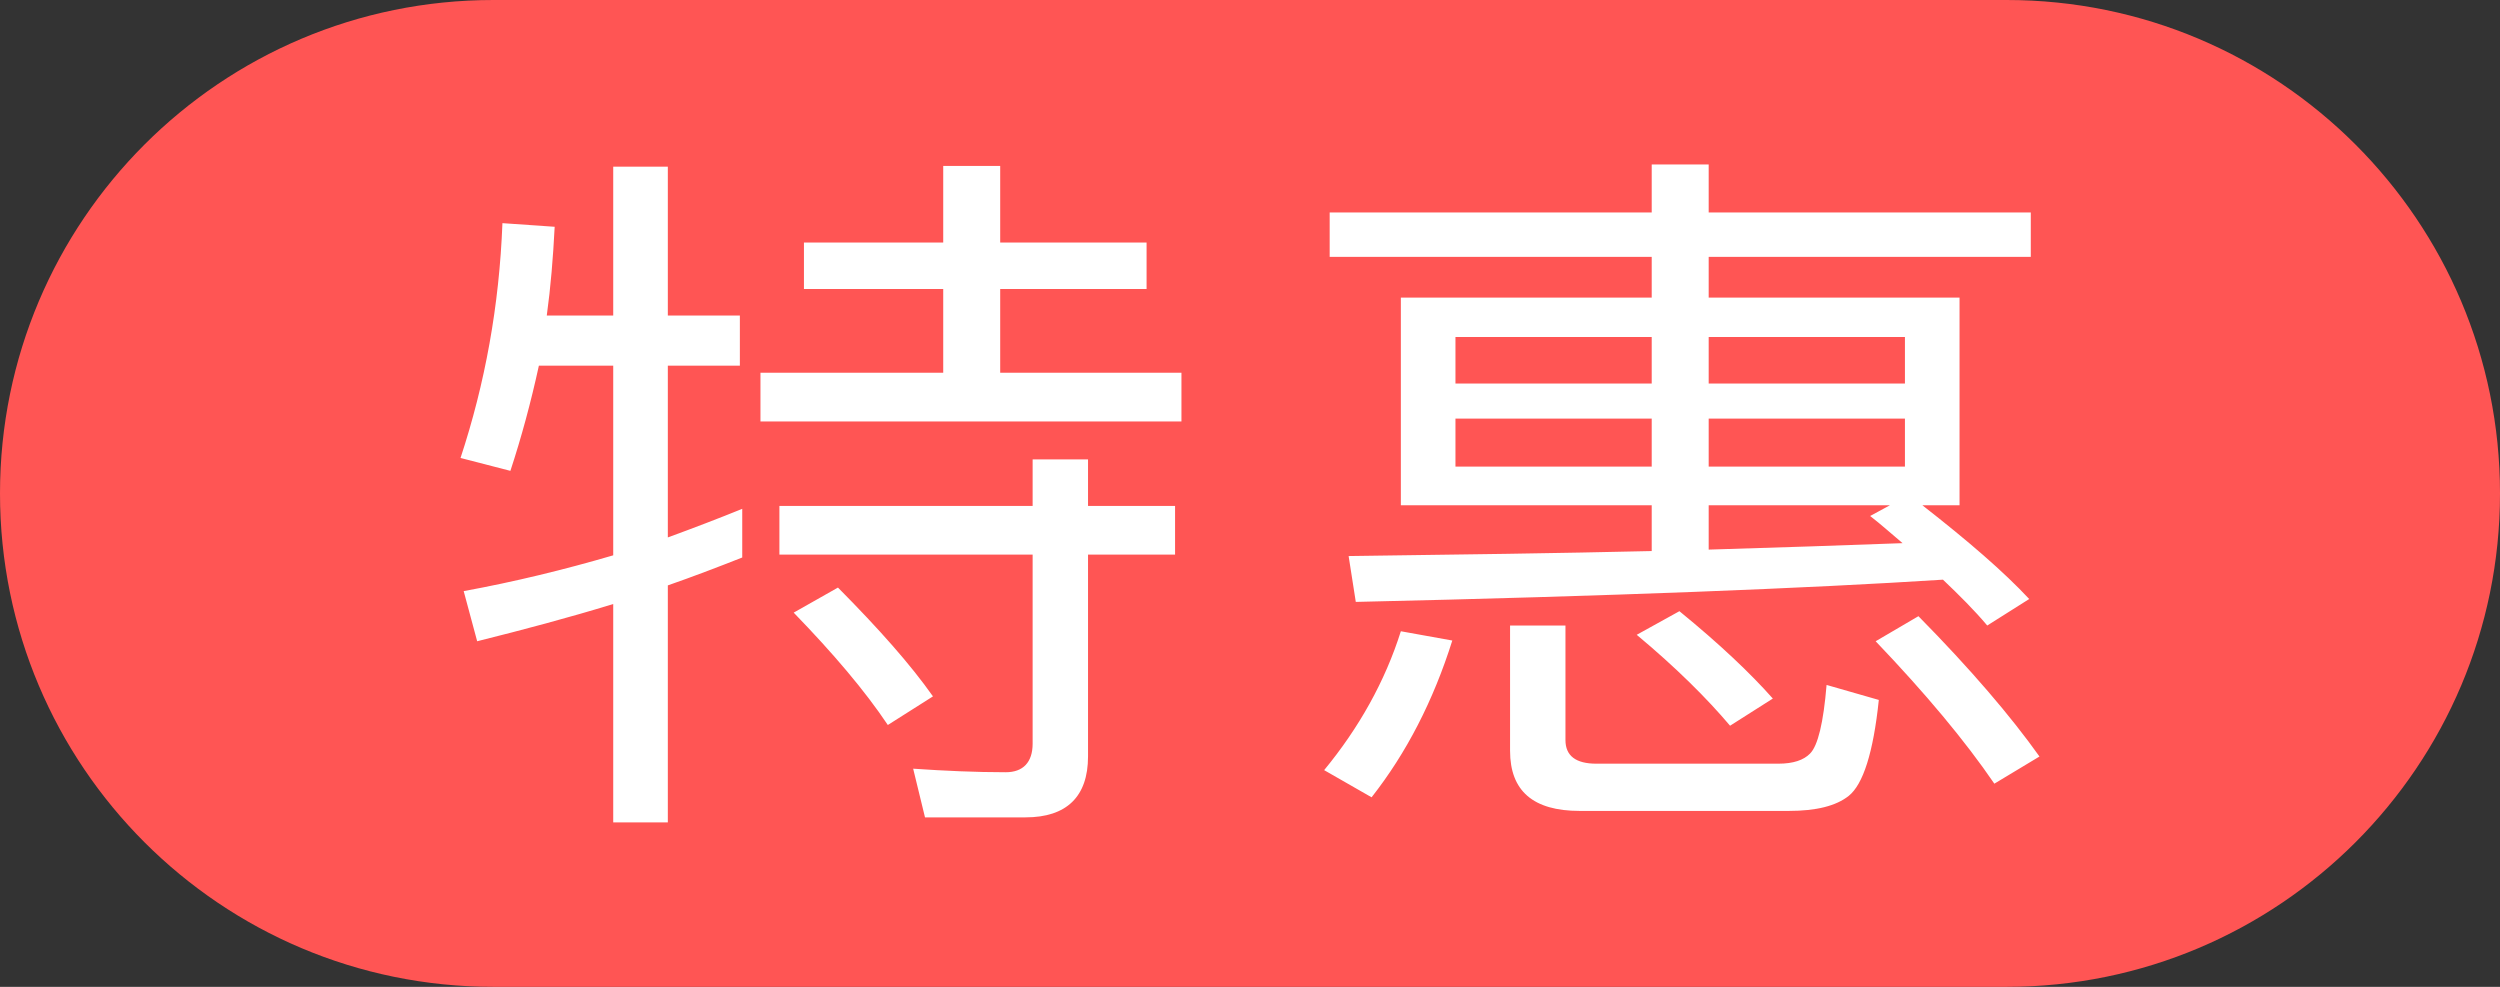
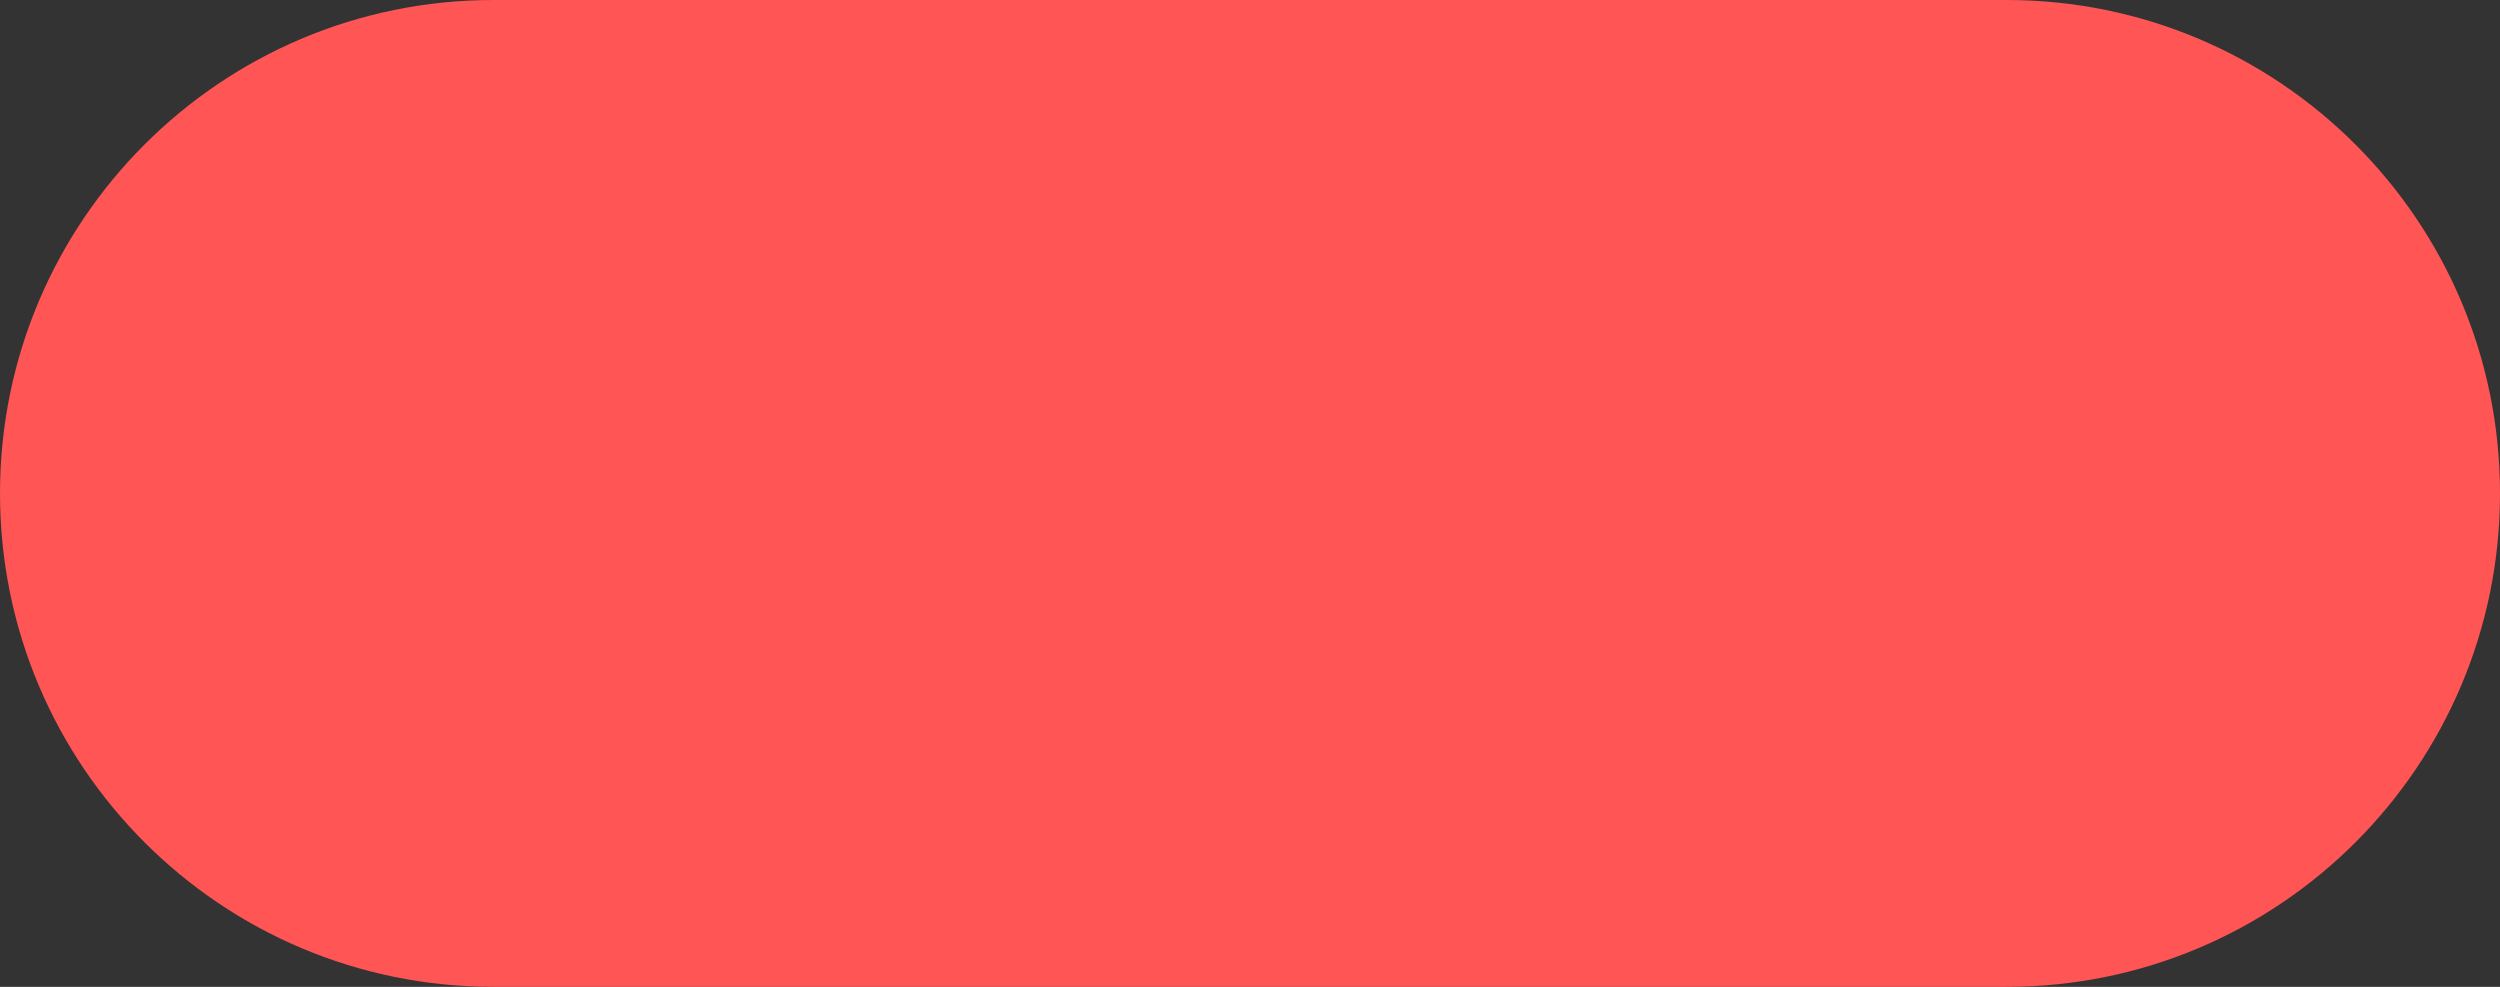
<svg xmlns="http://www.w3.org/2000/svg" width="38px" height="15px" viewBox="0 0 38 15" version="1.1">
  <rect x="0" y="0" width="38" height="15" fill="#333333" stroke="none" />
  <title>t_icon@2x</title>
  <g id="改版产品页" stroke="none" stroke-width="1" fill="none" fill-rule="evenodd">
    <g id="App隐私合规上架预检测服务" transform="translate(-813, -200)">
      <g id="编组-4备份" transform="translate(676, 64)">
        <g id="t_icon" transform="translate(137, 136)">
          <path d="M7.5,0 L30.5,0 C34.642,-7.6089797e-16 38,3.358 38,7.5 C38,11.642 34.642,15 30.5,15 L7.5,15 C3.358,15 2.53632657e-16,11.642 0,7.5 C-5.07265313e-16,3.358 3.358,5.07265313e-16 7.5,0 Z" id="矩形" fill="#FF5554" />
-           <path d="M14.337,2.522 L14.337,3.686 L12.22,3.686 L12.22,4.393 L14.337,4.393 L14.337,5.666 L11.559,5.666 L11.559,6.406 L17.958,6.406 L17.958,5.666 L15.203,5.666 L15.203,4.393 L17.428,4.393 L17.428,3.686 L15.203,3.686 L15.203,2.522 L14.337,2.522 Z M11.847,7.69 L11.847,8.43 L15.696,8.43 L15.696,11.303 C15.696,11.586 15.552,11.738 15.287,11.738 C14.83,11.738 14.361,11.717 13.88,11.684 L14.06,12.424 L15.588,12.424 C16.213,12.424 16.538,12.108 16.538,11.499 L16.538,8.43 L17.861,8.43 L17.861,7.69 L16.538,7.69 L16.538,6.983 L15.696,6.983 L15.696,7.69 L11.847,7.69 Z M12.737,8.931 L12.064,9.312 C12.665,9.932 13.146,10.498 13.495,11.02 L14.181,10.585 C13.844,10.106 13.363,9.562 12.737,8.931 Z M8.191,5.558 L9.321,5.558 L9.321,8.441 C8.576,8.659 7.818,8.844 7.048,8.985 L7.253,9.747 C7.95,9.573 8.648,9.388 9.321,9.181 L9.321,12.5 L10.151,12.5 L10.151,8.898 C10.524,8.768 10.897,8.626 11.282,8.474 L11.282,7.734 C10.909,7.886 10.536,8.028 10.151,8.169 L10.151,5.558 L11.246,5.558 L11.246,4.796 L10.151,4.796 L10.151,2.533 L9.321,2.533 L9.321,4.796 L8.311,4.796 C8.371,4.361 8.407,3.915 8.431,3.447 L7.637,3.392 C7.589,4.644 7.373,5.83 7,6.961 L7.758,7.157 C7.926,6.646 8.07,6.113 8.191,5.558 Z M20.211,3.229 L20.211,3.904 L25.106,3.904 L25.106,4.524 L21.293,4.524 L21.293,7.68 L25.106,7.68 L25.106,8.376 C23.711,8.409 22.183,8.43 20.499,8.452 L20.608,9.149 C24.505,9.061 27.488,8.942 29.533,8.811 C29.785,9.051 30.014,9.279 30.206,9.508 L30.844,9.105 C30.459,8.692 29.917,8.224 29.22,7.68 L29.785,7.68 L29.785,4.524 L25.972,4.524 L25.972,3.904 L30.868,3.904 L30.868,3.229 L25.972,3.229 L25.972,2.5 L25.106,2.5 L25.106,3.229 L20.211,3.229 Z M28.919,8.256 C28.029,8.289 27.055,8.322 25.972,8.354 L25.972,7.68 L28.727,7.68 L28.426,7.843 C28.594,7.973 28.751,8.115 28.919,8.256 Z M28.955,7.092 L25.972,7.092 L25.972,6.363 L28.955,6.363 L28.955,7.092 Z M25.106,7.092 L22.123,7.092 L22.123,6.363 L25.106,6.363 L25.106,7.092 Z M22.123,5.83 L22.123,5.122 L25.106,5.122 L25.106,5.83 L22.123,5.83 Z M25.972,5.122 L28.955,5.122 L28.955,5.83 L25.972,5.83 L25.972,5.122 Z M21.293,9.595 C21.053,10.356 20.656,11.064 20.127,11.706 L20.848,12.119 C21.378,11.445 21.787,10.65 22.075,9.736 L21.293,9.595 Z M27.187,12.326 C27.608,12.326 27.909,12.25 28.101,12.097 C28.318,11.923 28.474,11.445 28.558,10.639 L27.764,10.411 C27.716,10.987 27.632,11.336 27.512,11.455 C27.416,11.553 27.259,11.608 27.031,11.608 L24.264,11.608 C23.952,11.608 23.795,11.488 23.795,11.249 L23.795,9.508 L22.953,9.508 L22.953,11.412 C22.953,12.021 23.302,12.326 24.012,12.326 L27.187,12.326 Z M25.527,9.29 L24.878,9.649 C25.479,10.15 25.948,10.618 26.297,11.031 L26.947,10.618 C26.61,10.237 26.141,9.791 25.527,9.29 Z M29.16,9.366 L28.51,9.747 C29.268,10.541 29.869,11.26 30.314,11.912 L31,11.499 C30.567,10.89 29.954,10.171 29.16,9.366 Z" id="形状结合" fill="#FFFFFF" fill-rule="nonzero" />
        </g>
      </g>
    </g>
  </g>
</svg>